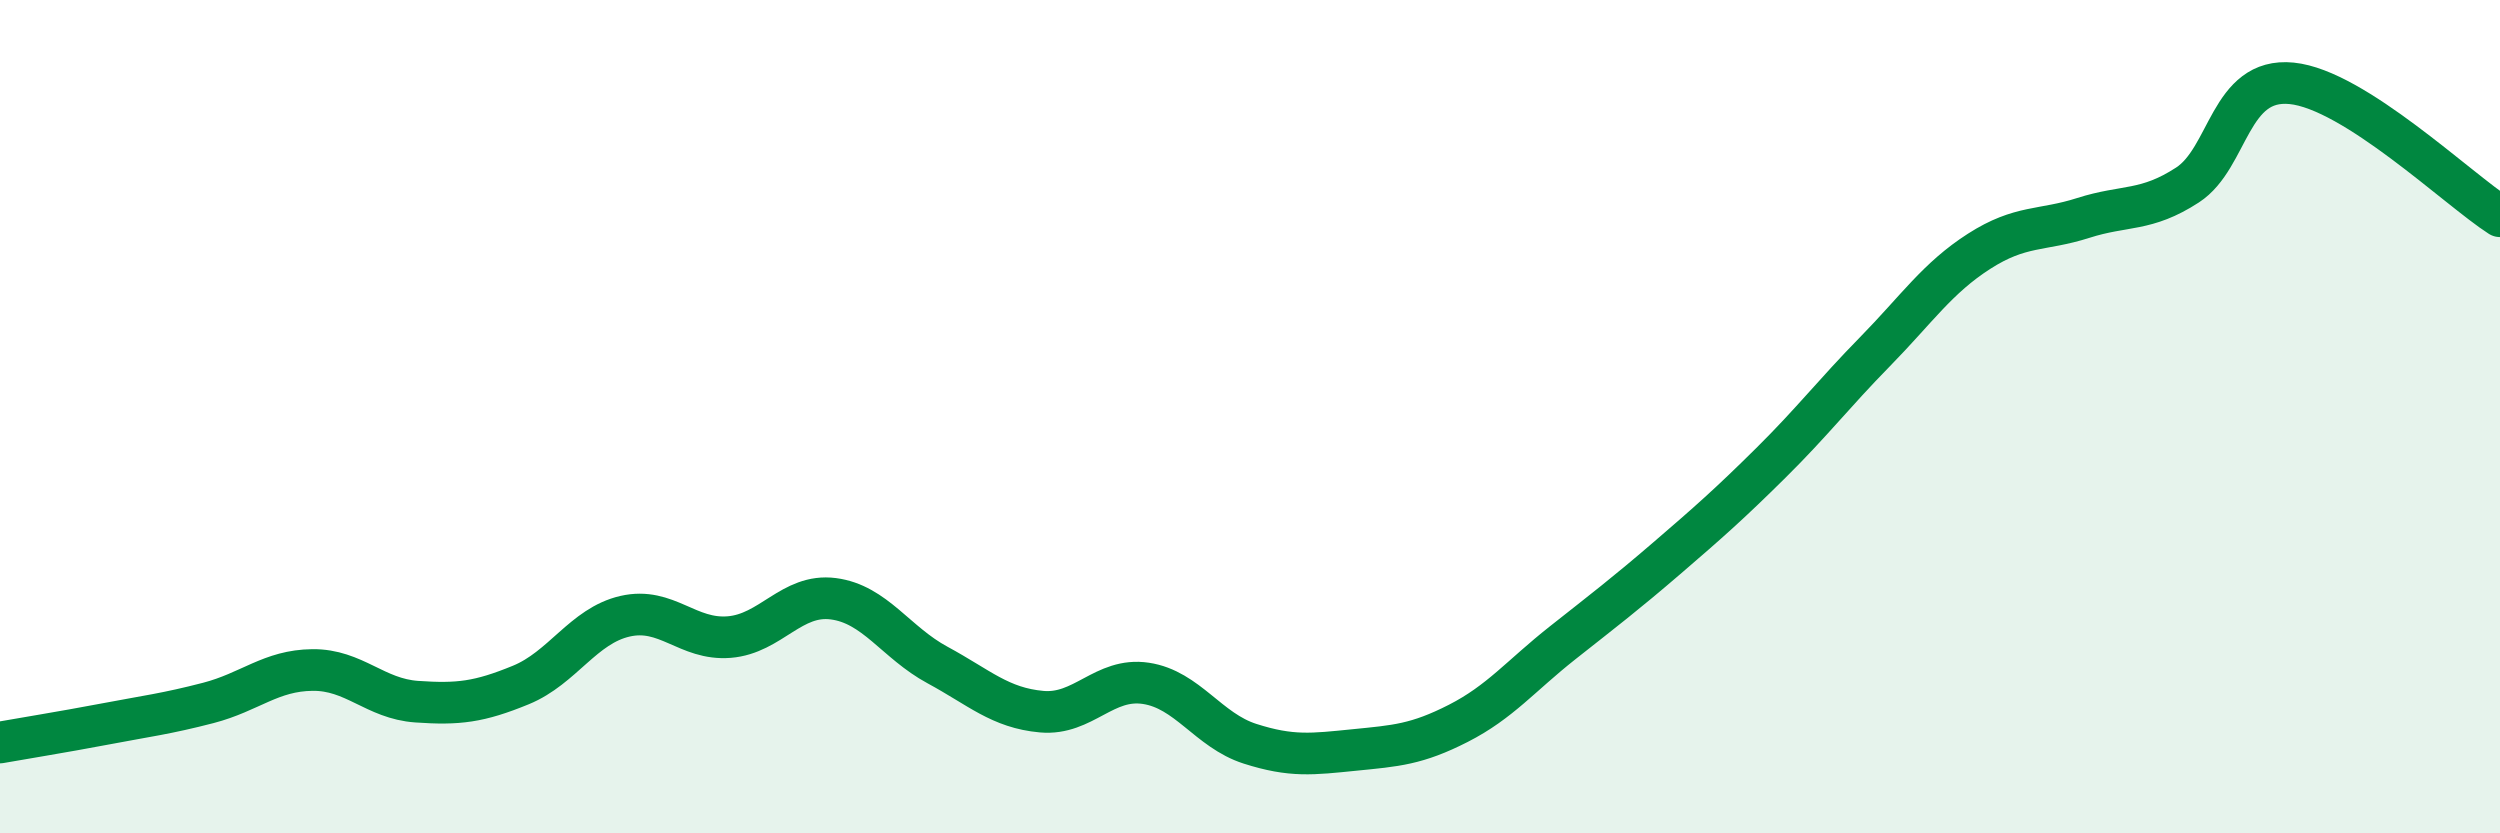
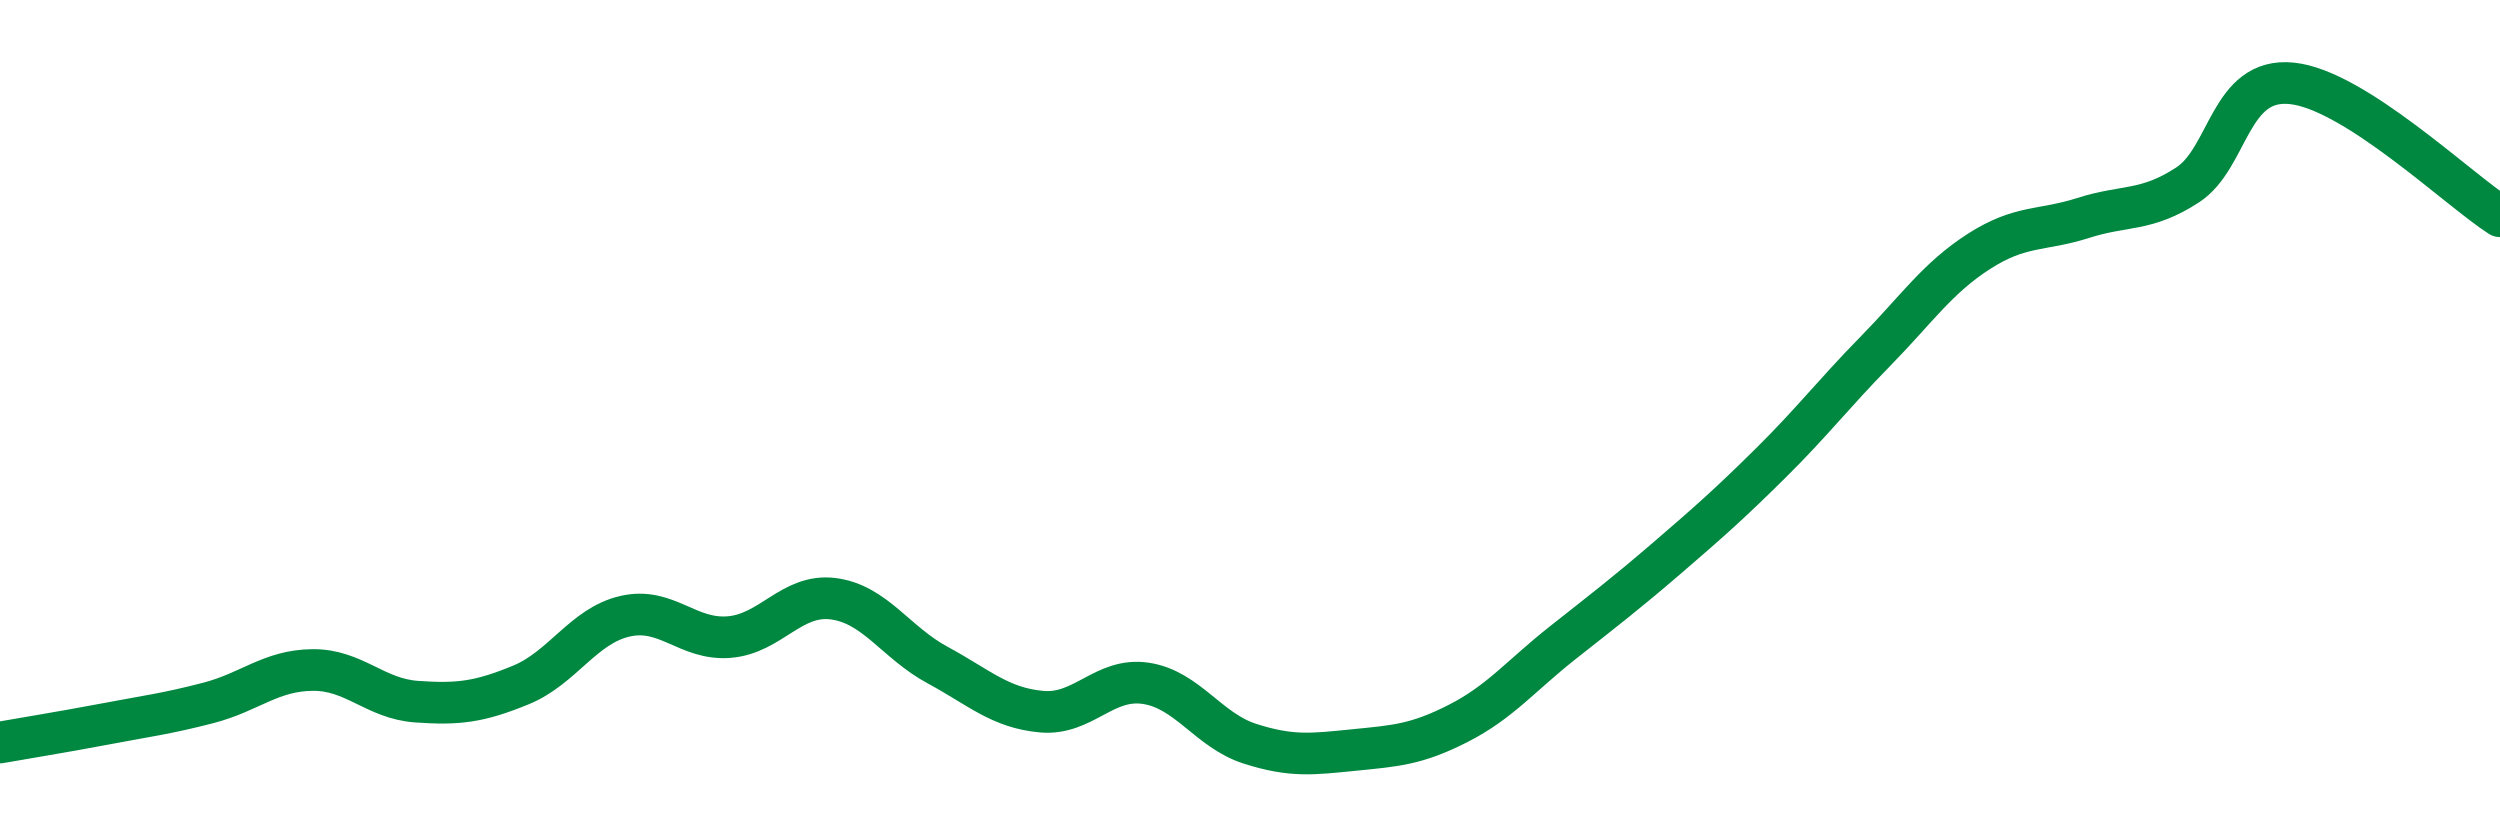
<svg xmlns="http://www.w3.org/2000/svg" width="60" height="20" viewBox="0 0 60 20">
-   <path d="M 0,17.82 C 0.5,17.73 1.5,17.57 2.5,17.38 C 3.5,17.19 4,17.13 5,16.87 C 6,16.61 6.5,16.09 7.5,16.08 C 8.5,16.07 9,16.77 10,16.84 C 11,16.91 11.5,16.85 12.5,16.44 C 13.5,16.03 14,15.02 15,14.79 C 16,14.56 16.5,15.37 17.5,15.29 C 18.5,15.21 19,14.24 20,14.37 C 21,14.5 21.5,15.42 22.5,15.96 C 23.5,16.5 24,16.99 25,17.08 C 26,17.17 26.5,16.25 27.5,16.4 C 28.5,16.55 29,17.53 30,17.85 C 31,18.17 31.5,18.1 32.5,18 C 33.5,17.9 34,17.87 35,17.36 C 36,16.85 36.5,16.22 37.5,15.43 C 38.5,14.64 39,14.26 40,13.4 C 41,12.54 41.5,12.1 42.5,11.11 C 43.5,10.12 44,9.46 45,8.44 C 46,7.42 46.5,6.67 47.5,6.03 C 48.5,5.39 49,5.55 50,5.23 C 51,4.91 51.5,5.09 52.5,4.44 C 53.5,3.79 53.5,1.85 55,2 C 56.5,2.15 59,4.55 60,5.19L60 20L0 20Z" fill="#008740" opacity="0.1" stroke-linecap="round" stroke-linejoin="round" />
  <path d="M 0,17.82 C 0.5,17.73 1.5,17.57 2.5,17.38 C 3.5,17.19 4,17.13 5,16.87 C 6,16.61 6.5,16.09 7.5,16.08 C 8.5,16.07 9,16.77 10,16.84 C 11,16.91 11.5,16.85 12.5,16.44 C 13.5,16.03 14,15.02 15,14.79 C 16,14.56 16.5,15.37 17.5,15.29 C 18.5,15.21 19,14.24 20,14.37 C 21,14.5 21.5,15.42 22.5,15.96 C 23.5,16.5 24,16.99 25,17.08 C 26,17.17 26.5,16.25 27.5,16.4 C 28.5,16.55 29,17.53 30,17.85 C 31,18.17 31.5,18.1 32.5,18 C 33.5,17.9 34,17.87 35,17.36 C 36,16.85 36.5,16.22 37.5,15.43 C 38.5,14.64 39,14.26 40,13.4 C 41,12.54 41.5,12.1 42.5,11.11 C 43.5,10.12 44,9.46 45,8.44 C 46,7.42 46.5,6.67 47.5,6.03 C 48.5,5.39 49,5.55 50,5.23 C 51,4.91 51.5,5.09 52.5,4.44 C 53.5,3.79 53.5,1.85 55,2 C 56.5,2.15 59,4.55 60,5.19" stroke="#008740" stroke-width="1" fill="none" stroke-linecap="round" stroke-linejoin="round" />
</svg>